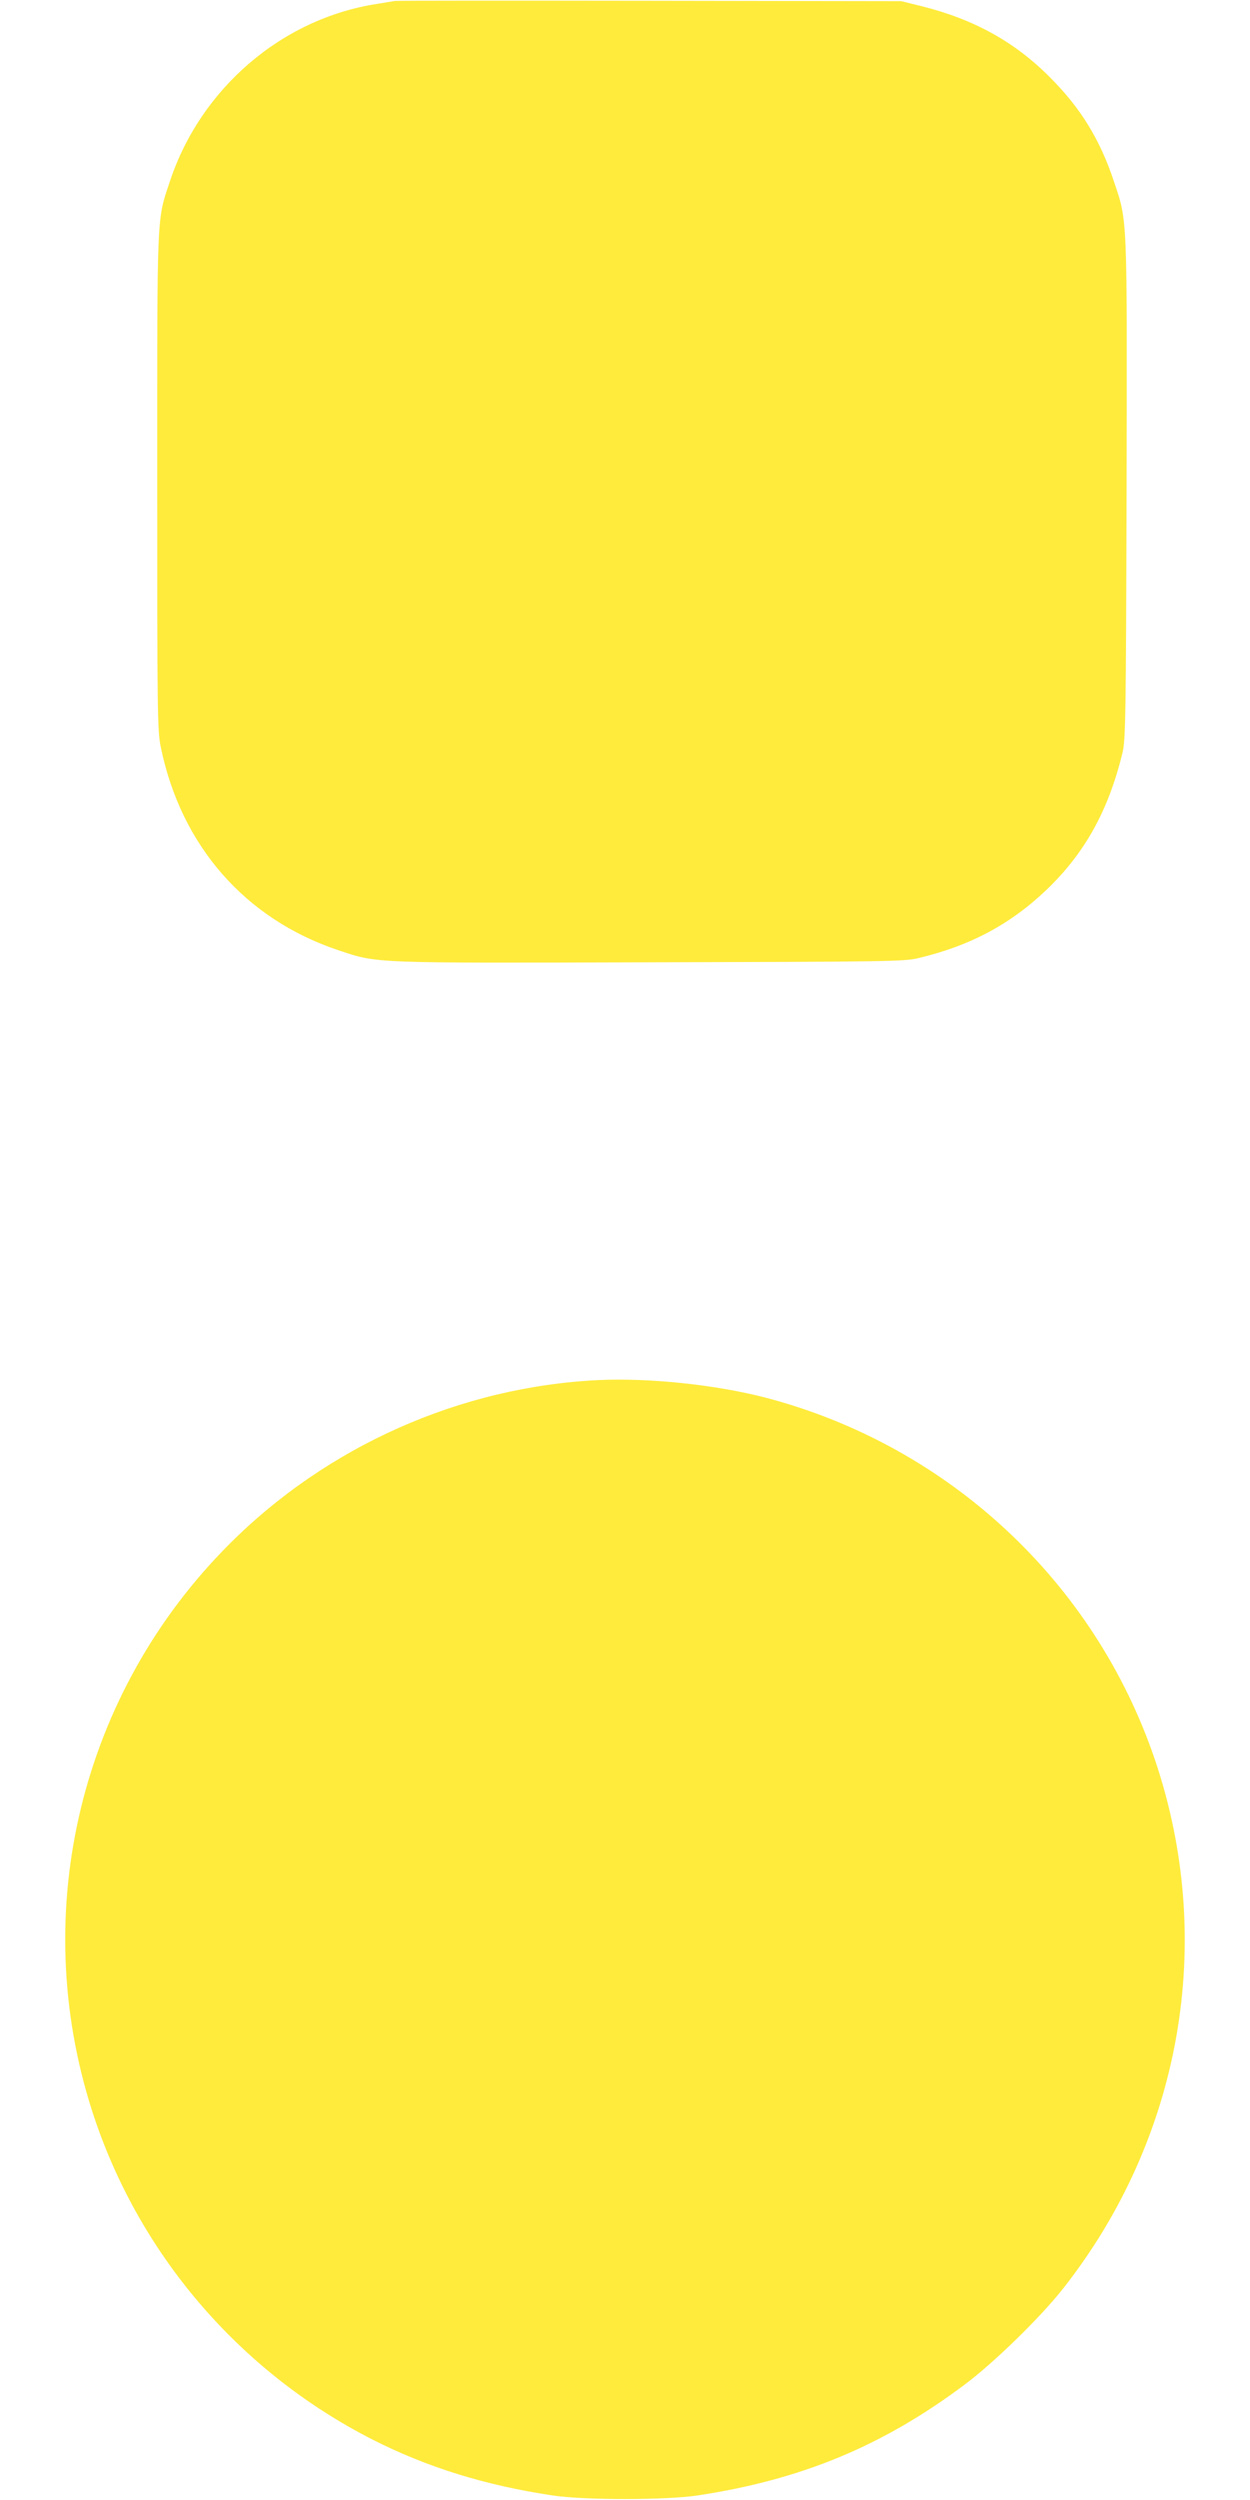
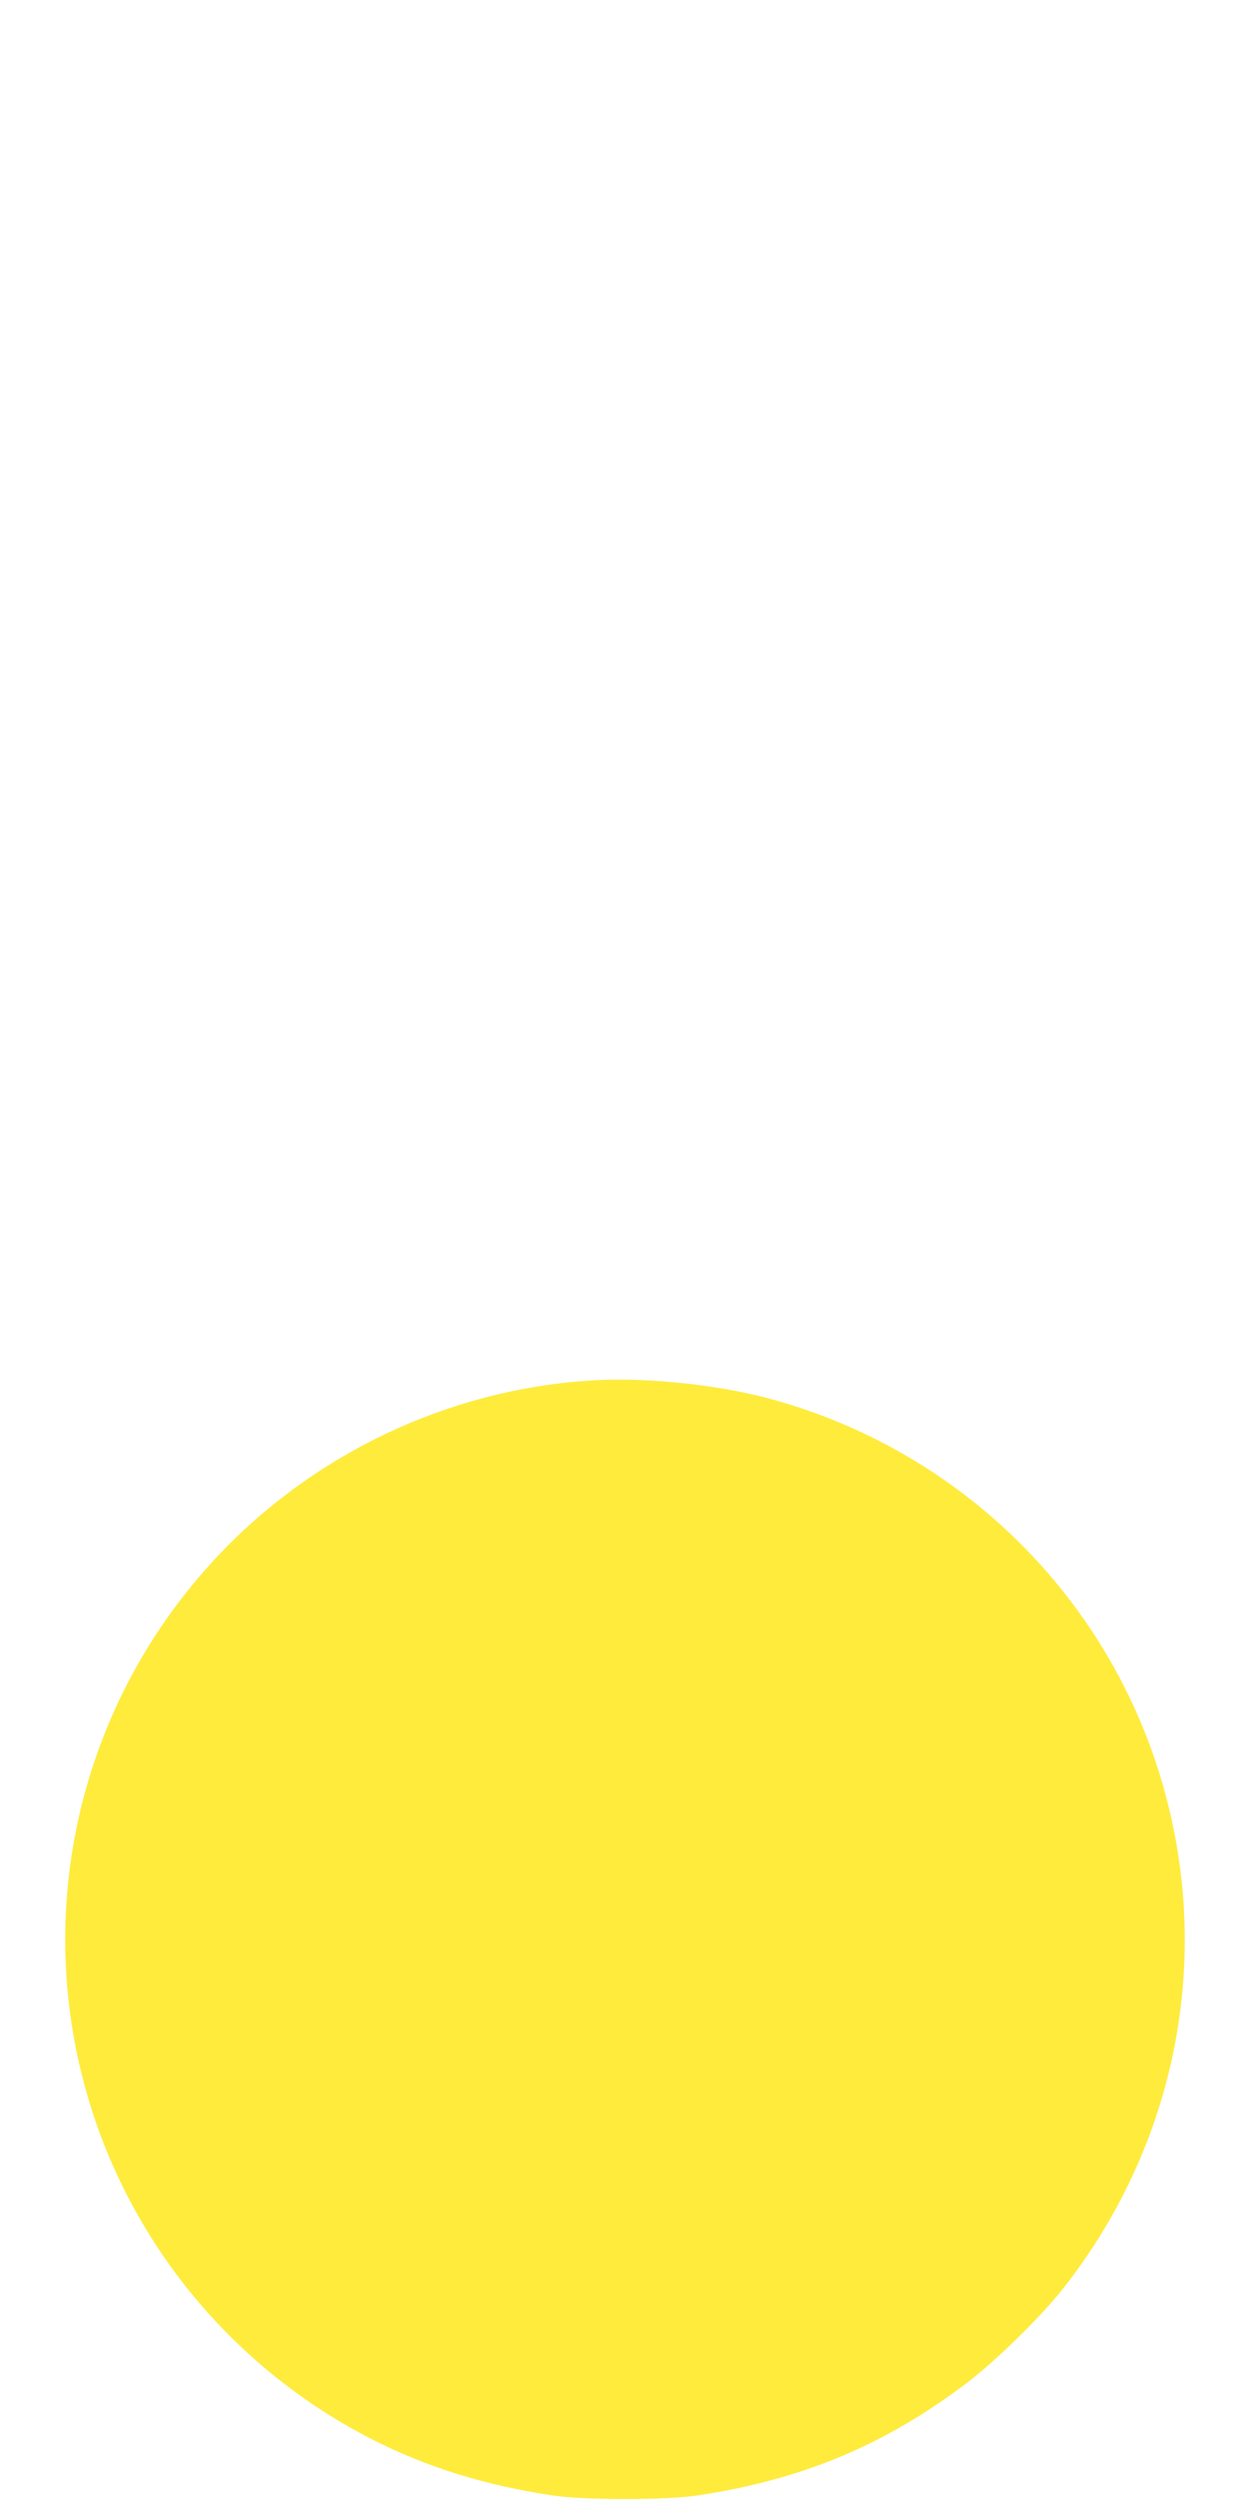
<svg xmlns="http://www.w3.org/2000/svg" version="1.0" width="640pt" height="1280pt" viewBox="0 0 640 1280" preserveAspectRatio="xMidYMid meet">
  <g transform="translate(0,1280) scale(0.1,-0.1)" fill="#ffeb3b" stroke="none">
-     <path d="M2020 12795 c-8 -2 -49 -8 -90 -15 -485 -75 -900 -430 -1059 -905 -69 -209 -66 -132 -66 -1540 0 -1185 1 -1276 18 -1359 103 -505 431 -881 909 -1041 204 -68 159 -66 1598 -62 1203 3 1300 4 1370 21 267 63 474 174 659 351 196 188 316 405 388 700 16 64 18 183 21 1345 3 1418 5 1374 -64 1579 -72 218 -172 379 -329 536 -180 181 -388 296 -655 363 l-105 26 -1290 2 c-710 1 -1297 1 -1305 -1z" />
    <path d="M3065 5734 c-706 -34 -1387 -336 -1890 -839 -761 -761 -1032 -1876 -704 -2901 233 -727 750 -1335 1437 -1685 278 -141 575 -234 923 -286 160 -24 578 -24 738 0 532 80 950 253 1369 567 150 112 385 341 503 490 609 772 786 1781 473 2708 -309 913 -1057 1610 -1994 1856 -255 66 -593 102 -855 90z" />
  </g>
</svg>